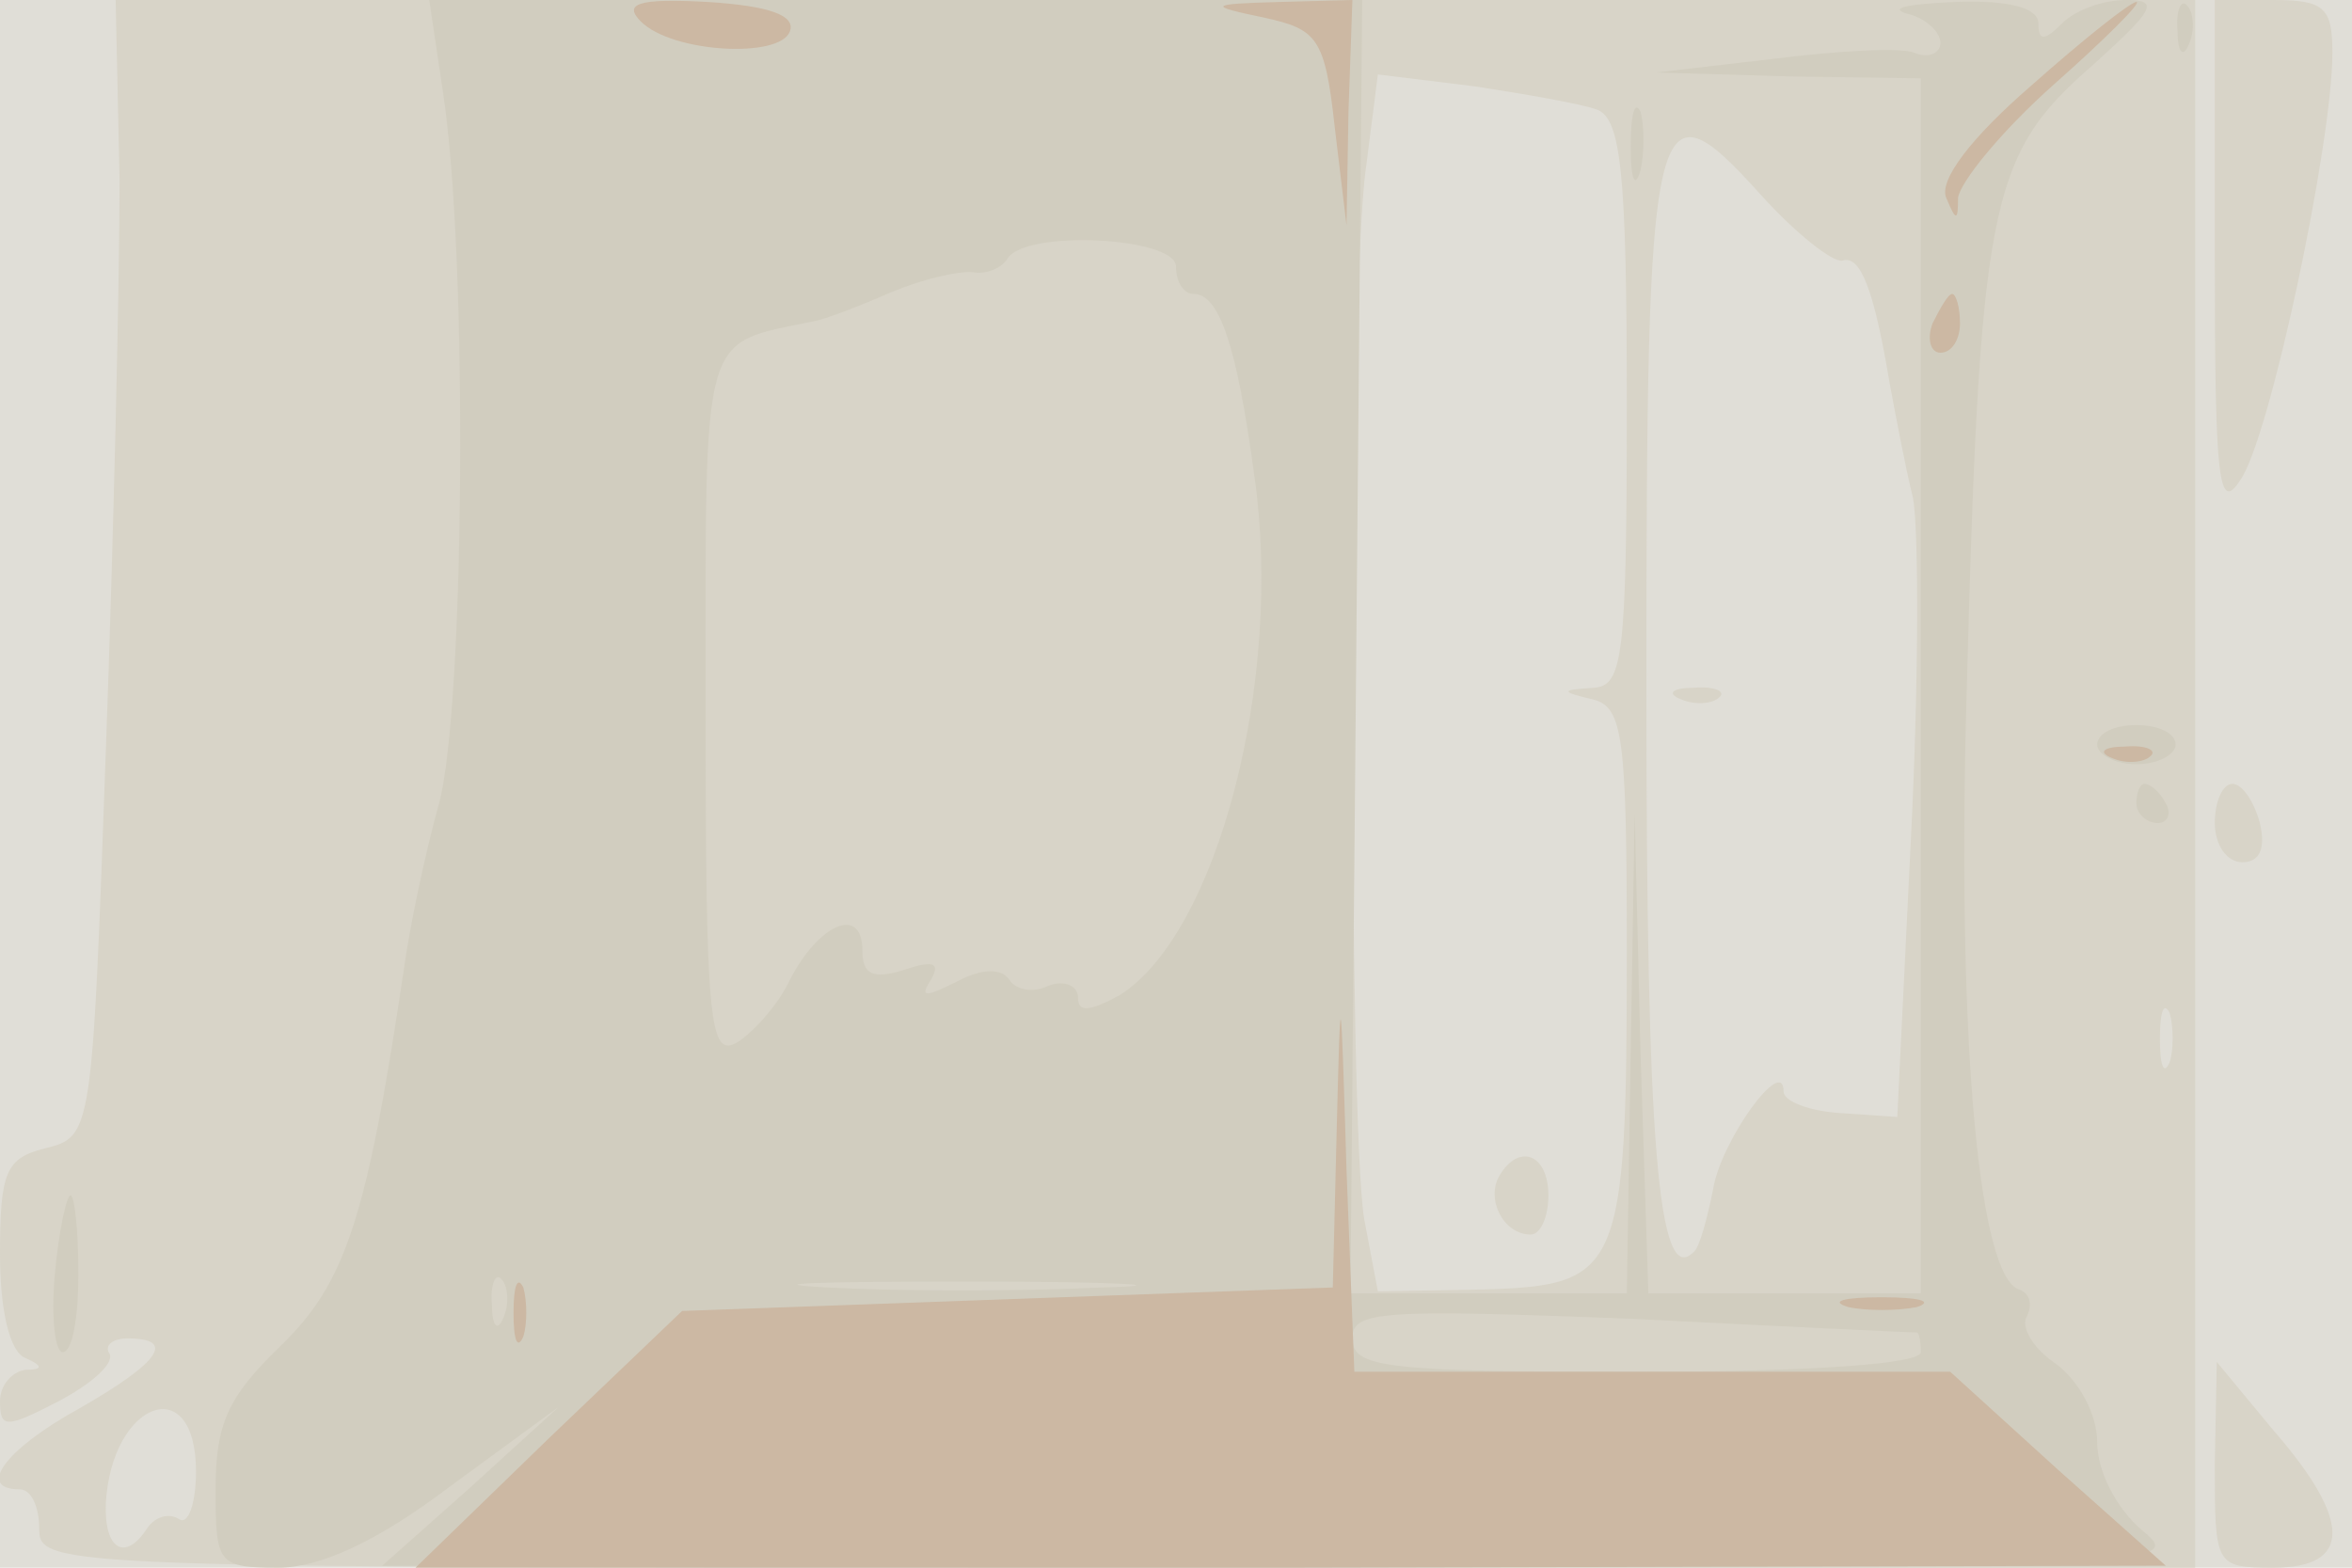
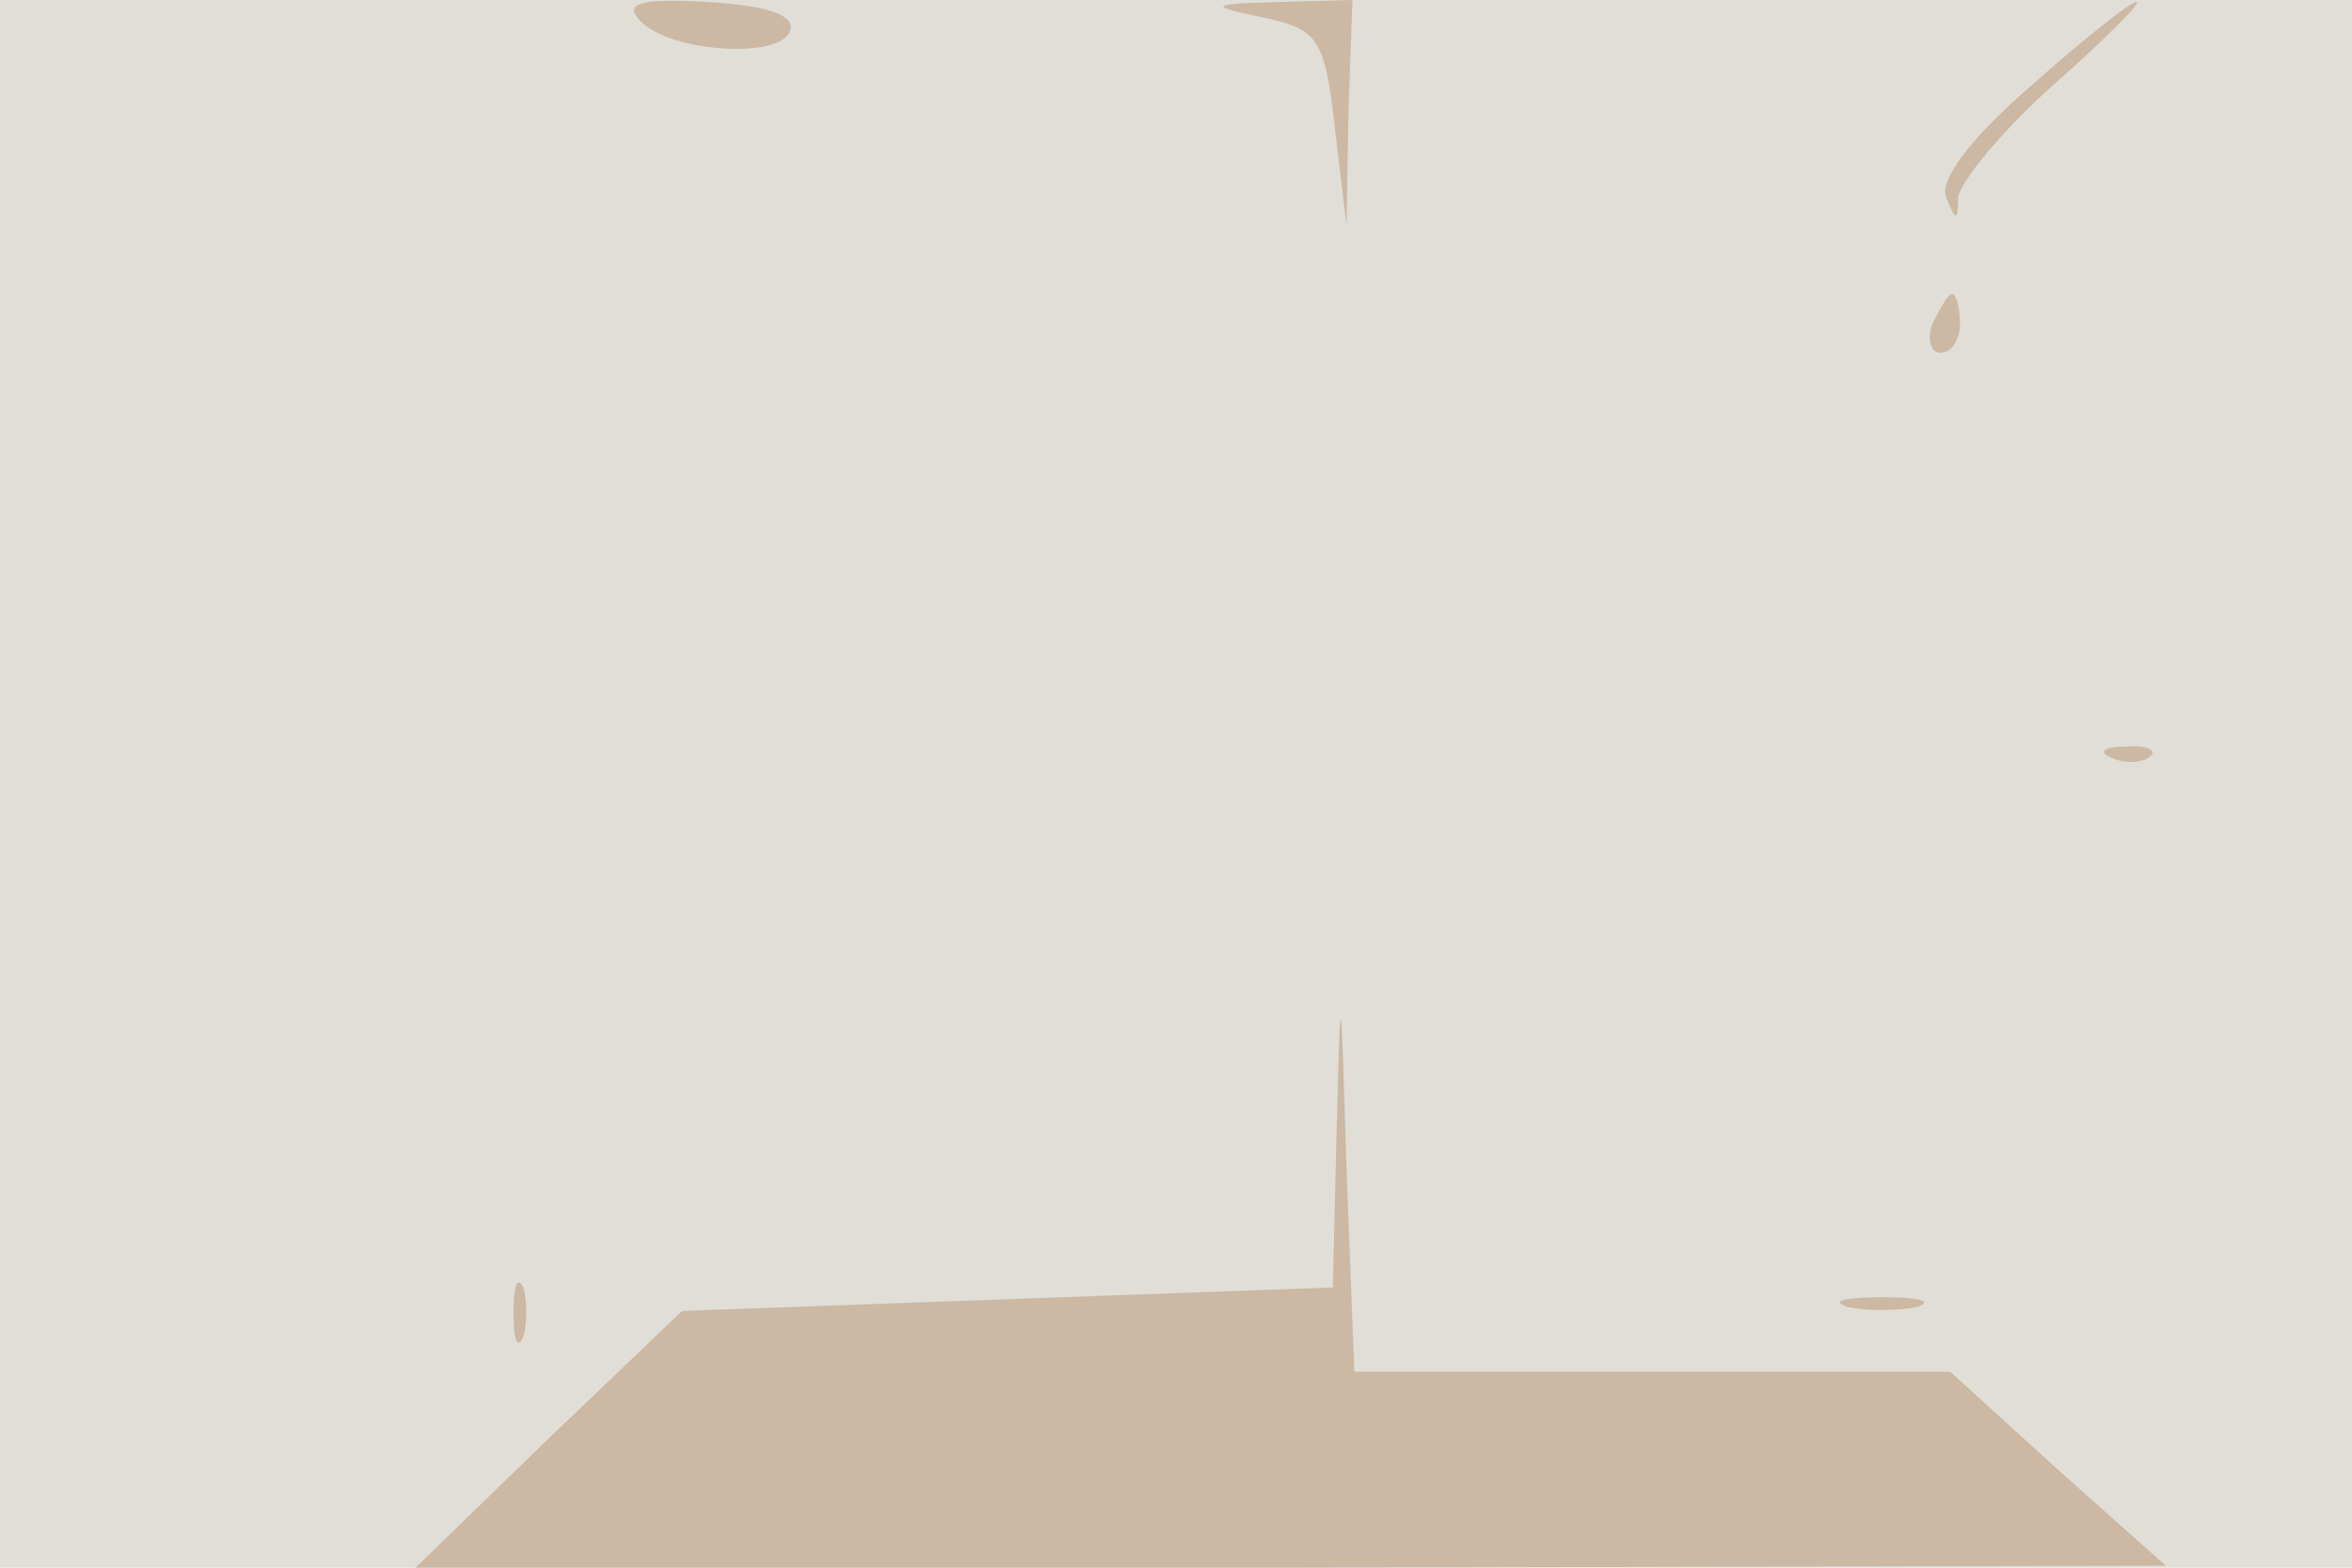
<svg xmlns="http://www.w3.org/2000/svg" width="120" height="80">
  <g>
    <svg width="120" height="80" />
    <svg width="120" height="80" version="1.0" viewBox="0 0 120 80">
      <g fill="#e0ded7" transform="matrix(.1 0 0 -.1 0 80)">
        <path d="M0 400V0h1200v800H0V400z" />
      </g>
    </svg>
    <svg width="120" height="80" version="1.0" viewBox="0 0 120 80">
      <g fill="#d8d4c8" transform="matrix(.1 0 0 -.1 0 80)">
-         <path d="M61 708c0-51-3-182-7-291-7-196-7-197-31-203-20-5-23-12-23-54 0-29 5-50 13-53 9-4 9-6 0-6-7-1-13-8-13-16 0-14 3-14 30 0 17 9 28 19 26 24-3 4 1 8 9 8 25 0 17-12-25-36C2 60-12 40 10 40c6 0 10-9 10-20C20 0 27 0 570 0h550v800H59l2-92zm754 36c12-5 15-32 15-150 0-130-2-144-17-145-17-1-17-2 0-6 15-4 17-19 17-128 0-164-3-171-73-173l-54-1-7 37c-8 49-8 477 1 537l6 47 49-6c26-4 55-9 63-12zm125-77c9 3 16-14 24-62 3-16 8-43 12-59 3-16 3-94-1-173l-7-143-29 2c-16 1-29 6-29 11 0 19-32-25-36-50-3-15-7-30-10-32-18-18-24 55-24 287 0 300 3 314 58 253 18-20 37-35 42-34zm167-409c-3-7-5-2-5 12s2 19 5 13c2-7 2-19 0-25zM100 49c0-16-4-28-9-24-5 3-12 1-16-5C64 3 53 9 54 33c3 52 46 68 46 16zm665 151c-7-12 2-30 16-30 5 0 9 9 9 20 0 21-15 27-25 10zm93 243c7-3 16-2 19 1 4 3-2 6-13 5-11 0-14-3-6-6zm272 225c0-114 2-130 13-113 15 21 47 172 47 218 0 23-4 27-30 27h-30V668zm0-288c0-11 6-20 14-20 9 0 12 7 9 20-3 11-9 20-14 20s-9-9-9-20zm0-327c0-52 0-53 30-53 40 0 40 24 0 70l-29 35-1-52z" />
-       </g>
+         </g>
    </svg>
    <svg width="120" height="80" version="1.0" viewBox="0 0 120 80">
      <g fill="#d1cdbf" transform="matrix(.1 0 0 -.1 0 80)">
-         <path d="M226 753c13-85 11-315-2-363-7-25-15-63-18-85-19-128-30-160-63-192-27-26-33-40-33-73 0-38 1-40 32-40 21 0 50 13 87 41l56 41-45-41-45-40h460c451 0 460 0 438 18-13 11-23 30-23 45 0 14-9 31-21 40-12 8-18 19-15 24 3 6 2 12-4 14-20 7-31 121-27 290 7 265 11 288 65 335 31 28 34 33 17 33-12 0-26-5-33-12-9-9-12-9-12 0 0 8-15 12-42 11-24-1-35-3-25-6 9-2 17-9 17-15 0-5-6-8-13-5s-40 1-72-3l-60-7 68-2 67-1V140H841l-4 123-3 122-2-122-2-123H689l3 330 3 330H219l7-47zm374-89c0-8 4-14 9-14 13 0 22-26 31-93 15-104-19-234-69-265-15-8-21-9-21-1 0 6-7 9-15 6-8-4-17-2-20 3-4 6-14 6-27-1-16-8-19-8-13 1 5 9 1 10-14 5-16-5-21-2-21 10 0 23-22 14-37-15-6-13-19-27-27-32-14-8-16 10-16 171 0 195-3 185 55 197 6 1 24 8 40 15 17 7 35 11 42 10 6-1 14 2 17 7 9 15 86 11 86-4zM257 128c-3-8-6-5-6 6-1 11 2 17 5 13 3-3 4-12 1-19zm305 15c-40-2-103-2-140 0s-4 3 73 3 107-2 67-3zm416-23c1 0 2-4 2-10s-55-10-145-10c-128 0-145 2-145 17 0 14 14 15 143 10 78-4 143-7 145-7zm133 664c0-11 3-14 6-6 3 7 2 16-1 19-3 4-6-2-5-13zm-279-59c0-16 2-22 5-12 2 9 2 23 0 30-3 6-5-1-5-18zm238-305c0-5 9-10 20-10s20 5 20 10c0 6-9 10-20 10s-20-4-20-10zm20-30c0-5 5-10 11-10 5 0 7 5 4 10-3 6-8 10-11 10-2 0-4-4-4-10zM28 150c-2-22 0-40 4-40 5 0 8 18 8 40s-2 40-4 40-6-18-8-40z" />
-       </g>
+         </g>
    </svg>
    <svg width="120" height="80" version="1.0" viewBox="0 0 120 80">
      <g fill="#ccb8a3" transform="matrix(.1 0 0 -.1 0 80)">
        <path d="M327 789c16-16 71-19 76-5 3 8-10 13-42 15-36 2-43-1-34-10zm318 2c27-6 31-10 36-56l6-50 1 58 2 57-37-1c-37-1-37-2-8-8zm391-35c-30-26-47-48-43-57 5-12 6-12 6 0 1 8 22 34 49 58 26 23 45 42 42 42s-27-19-54-43zm-50-121c-3-8-1-15 4-15 6 0 10 7 10 15s-2 15-4 15-6-7-10-15zm92-222c7-3 16-2 19 1 4 3-2 6-13 5-11 0-14-3-6-6zM682 224l-2-81-166-6-166-6-68-65-68-66h446l447 1-55 49-55 50H691l-4 103c-3 98-3 99-5 21zm-420-94c0-14 2-19 5-12 2 6 2 18 0 25-3 6-5 1-5-13zm681 3c9-2 25-2 35 0 9 3 1 5-18 5s-27-2-17-5z" />
      </g>
    </svg>
  </g>
</svg>